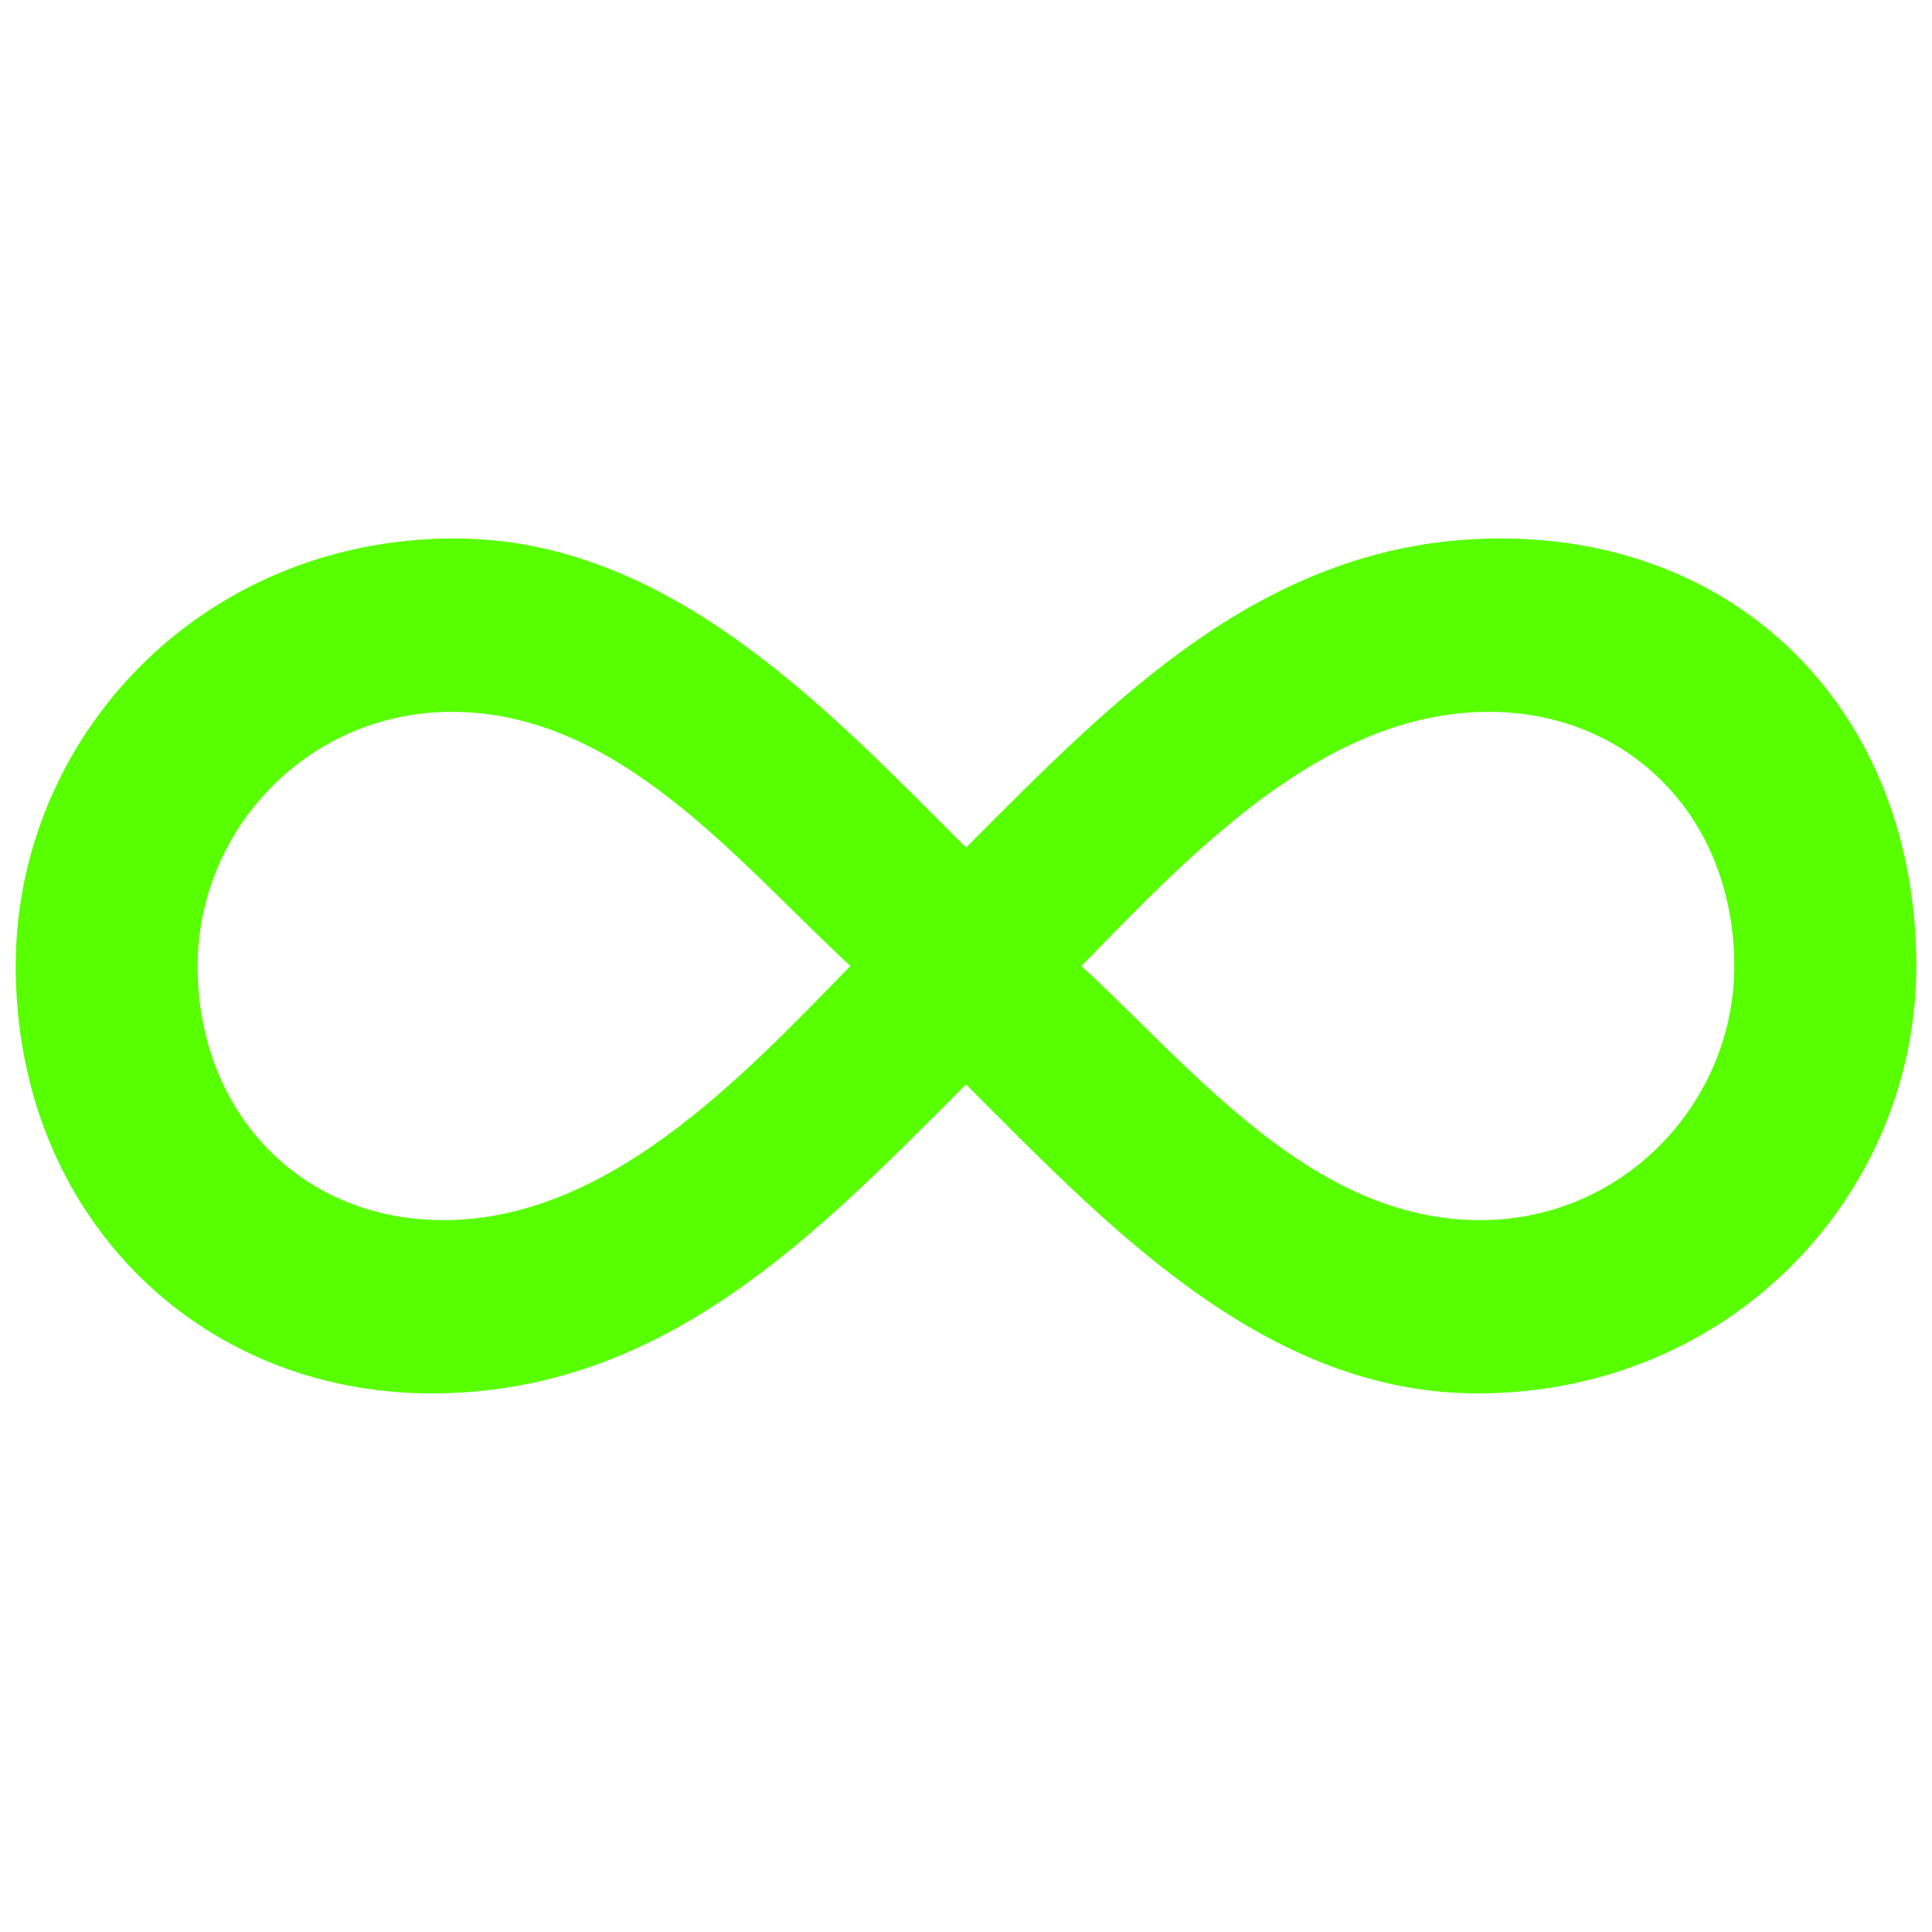
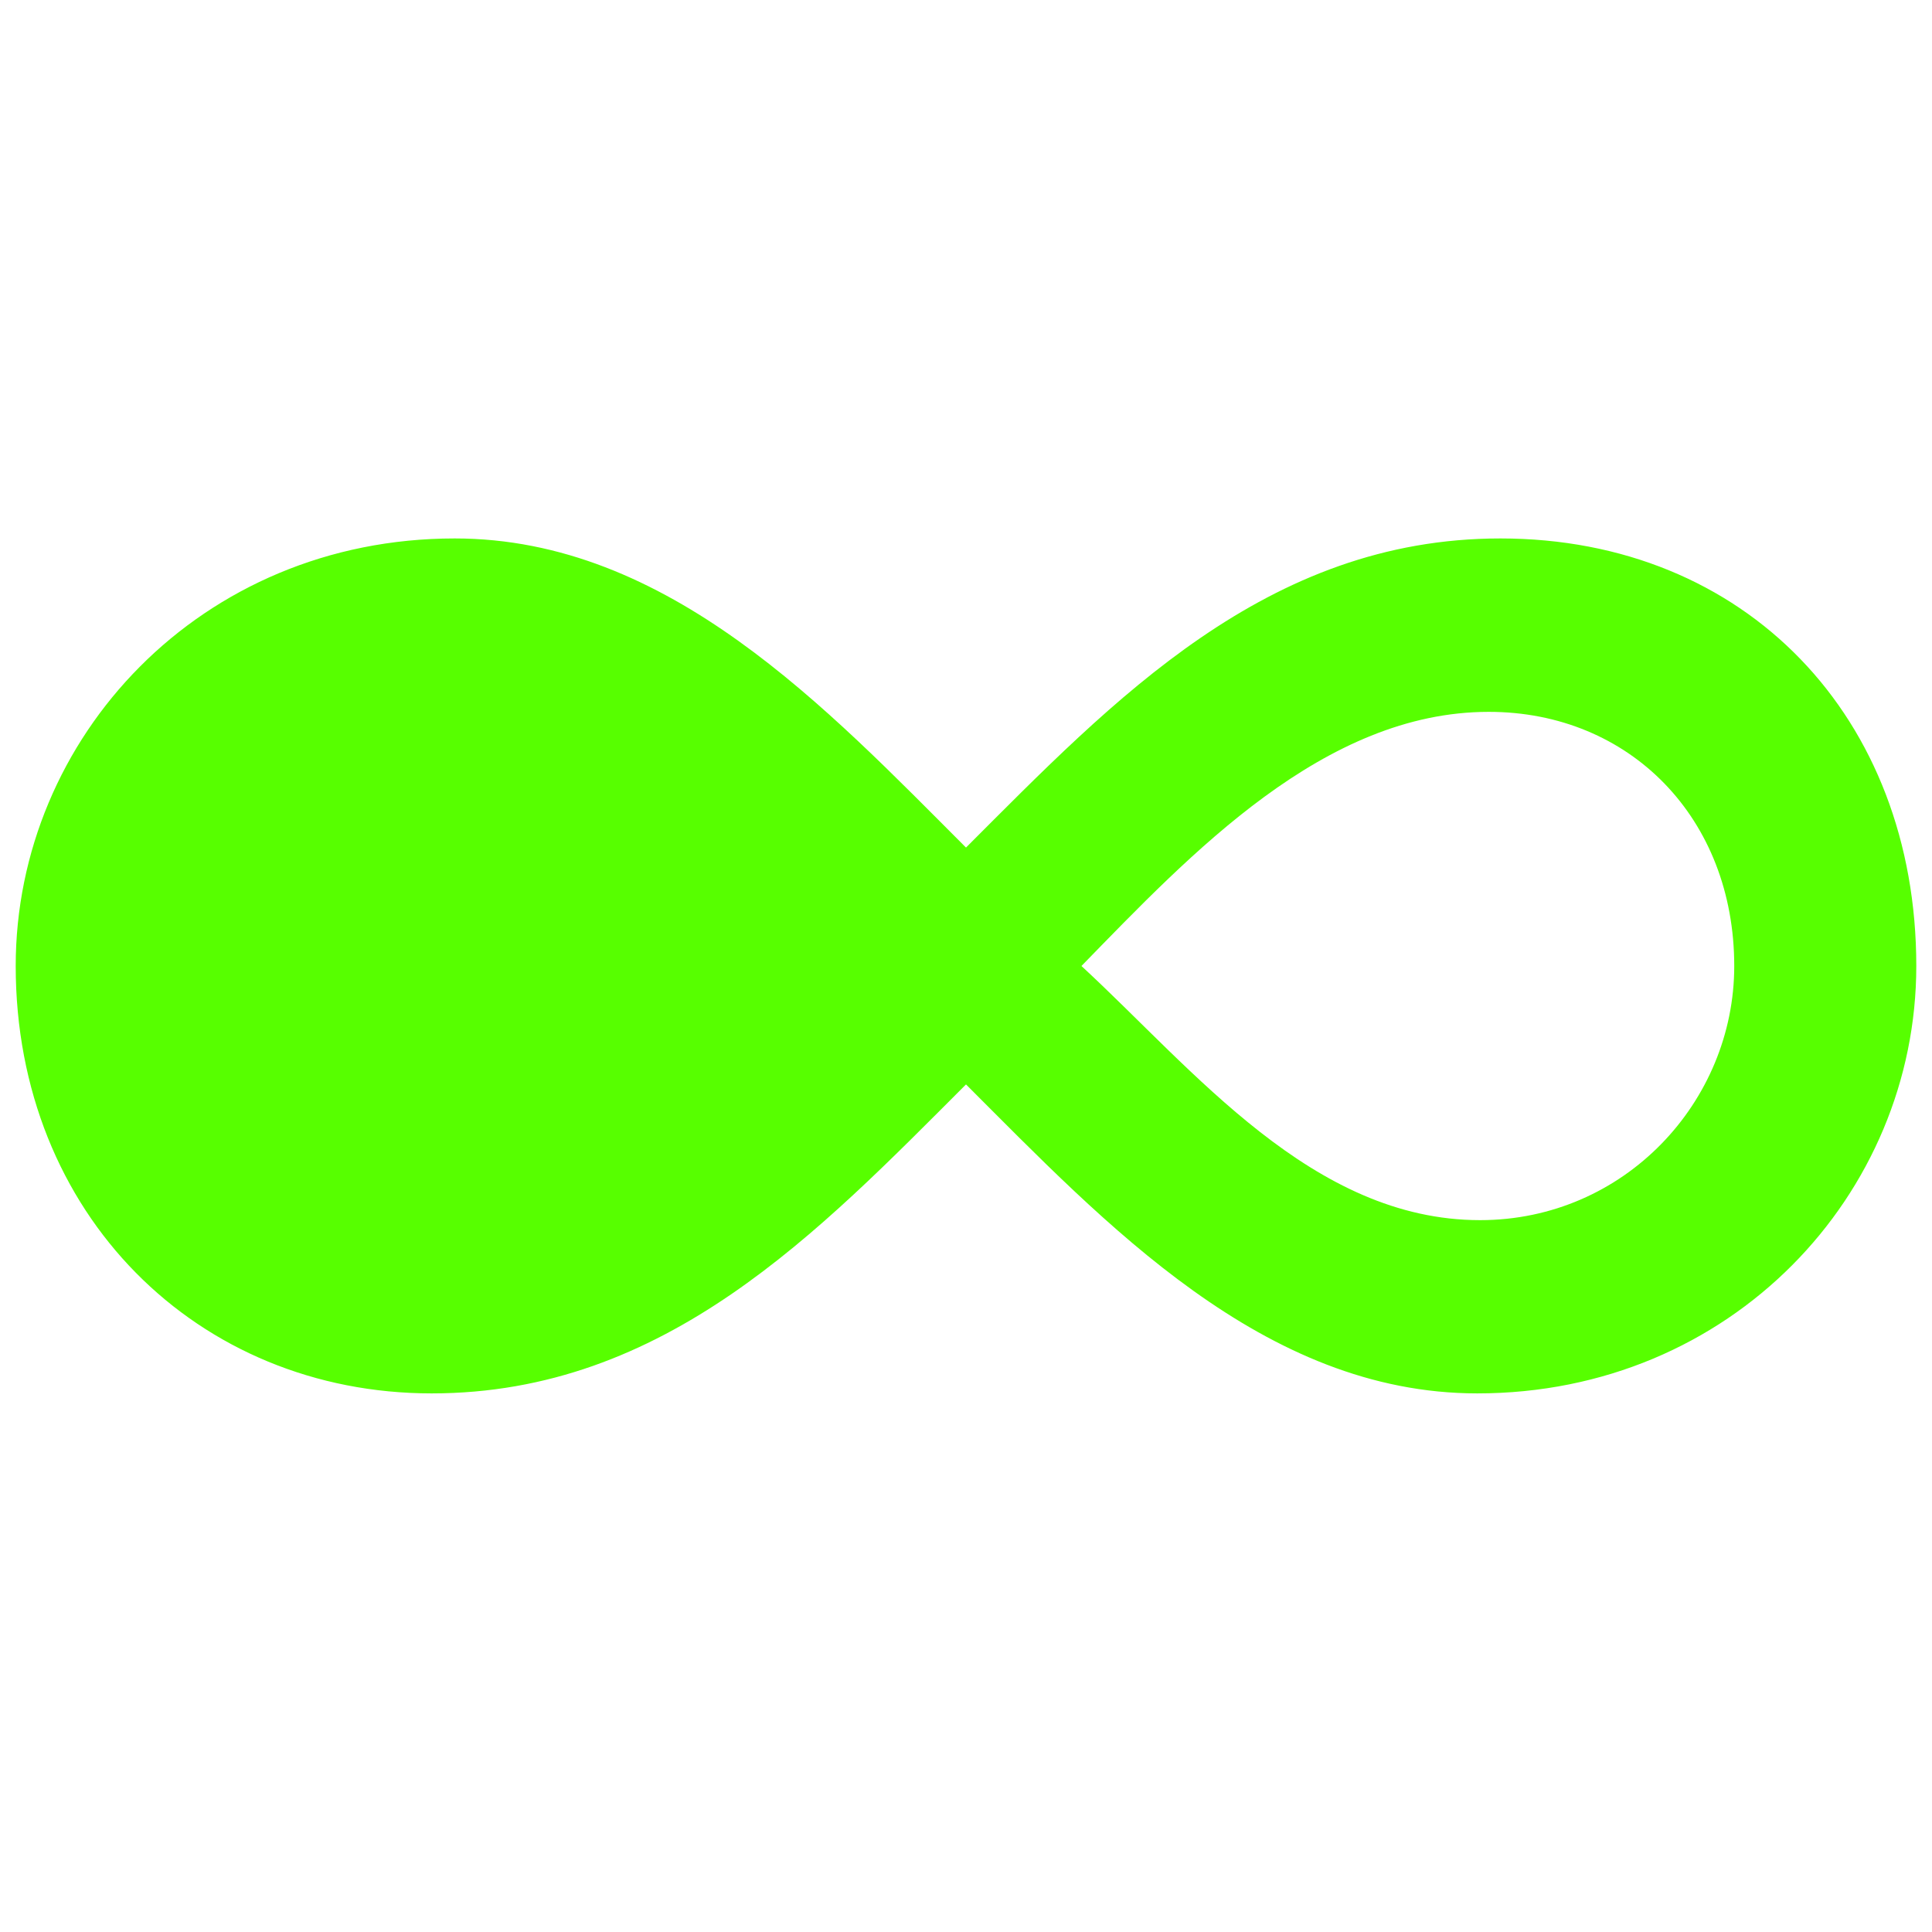
<svg xmlns="http://www.w3.org/2000/svg" id="Layer_1" viewBox="0 0 123 123" width="123" height="123">
  <defs>
    <style>.cls-1{fill:none;}.cls-2{fill:#57ff00;}</style>
  </defs>
-   <rect class="cls-1" width="123" height="123" />
-   <path class="cls-2" d="M61.5,69.04c-9.38,9.38-19.12,19.67-34.02,19.67S1,77.31,1,61.5c0-14.53,11.77-27.22,27.95-27.22,13.61,0,23.72,10.85,32.55,19.68,9.38-9.38,19.13-19.68,34.02-19.68,15.63,0,26.48,11.4,26.48,27.22,0,14.53-11.77,27.21-27.95,27.21-13.61,0-23.72-10.85-32.55-19.67ZM54.14,61.5c-7.17-6.62-14.71-16.18-25.38-16.18-9.19,0-16.18,7.54-16.18,16.18,0,9.38,6.62,16.18,15.63,16.18,10.48,0,18.94-9.01,25.93-16.18ZM110.41,61.5c0-9.38-6.62-16.18-15.63-16.18-10.48,0-18.94,9.01-25.93,16.18,7.17,6.62,14.71,16.18,25.38,16.18,9.19,0,16.18-7.54,16.18-16.18Z" />
+   <path class="cls-2" d="M61.5,69.04c-9.38,9.38-19.12,19.67-34.02,19.67S1,77.31,1,61.5c0-14.53,11.77-27.22,27.95-27.22,13.61,0,23.72,10.85,32.55,19.68,9.38-9.38,19.13-19.68,34.02-19.68,15.63,0,26.48,11.4,26.48,27.22,0,14.53-11.77,27.21-27.95,27.21-13.61,0-23.72-10.85-32.55-19.67ZM54.14,61.5ZM110.41,61.5c0-9.38-6.62-16.18-15.63-16.18-10.48,0-18.94,9.01-25.93,16.18,7.17,6.62,14.71,16.18,25.38,16.18,9.19,0,16.18-7.54,16.18-16.18Z" />
</svg>